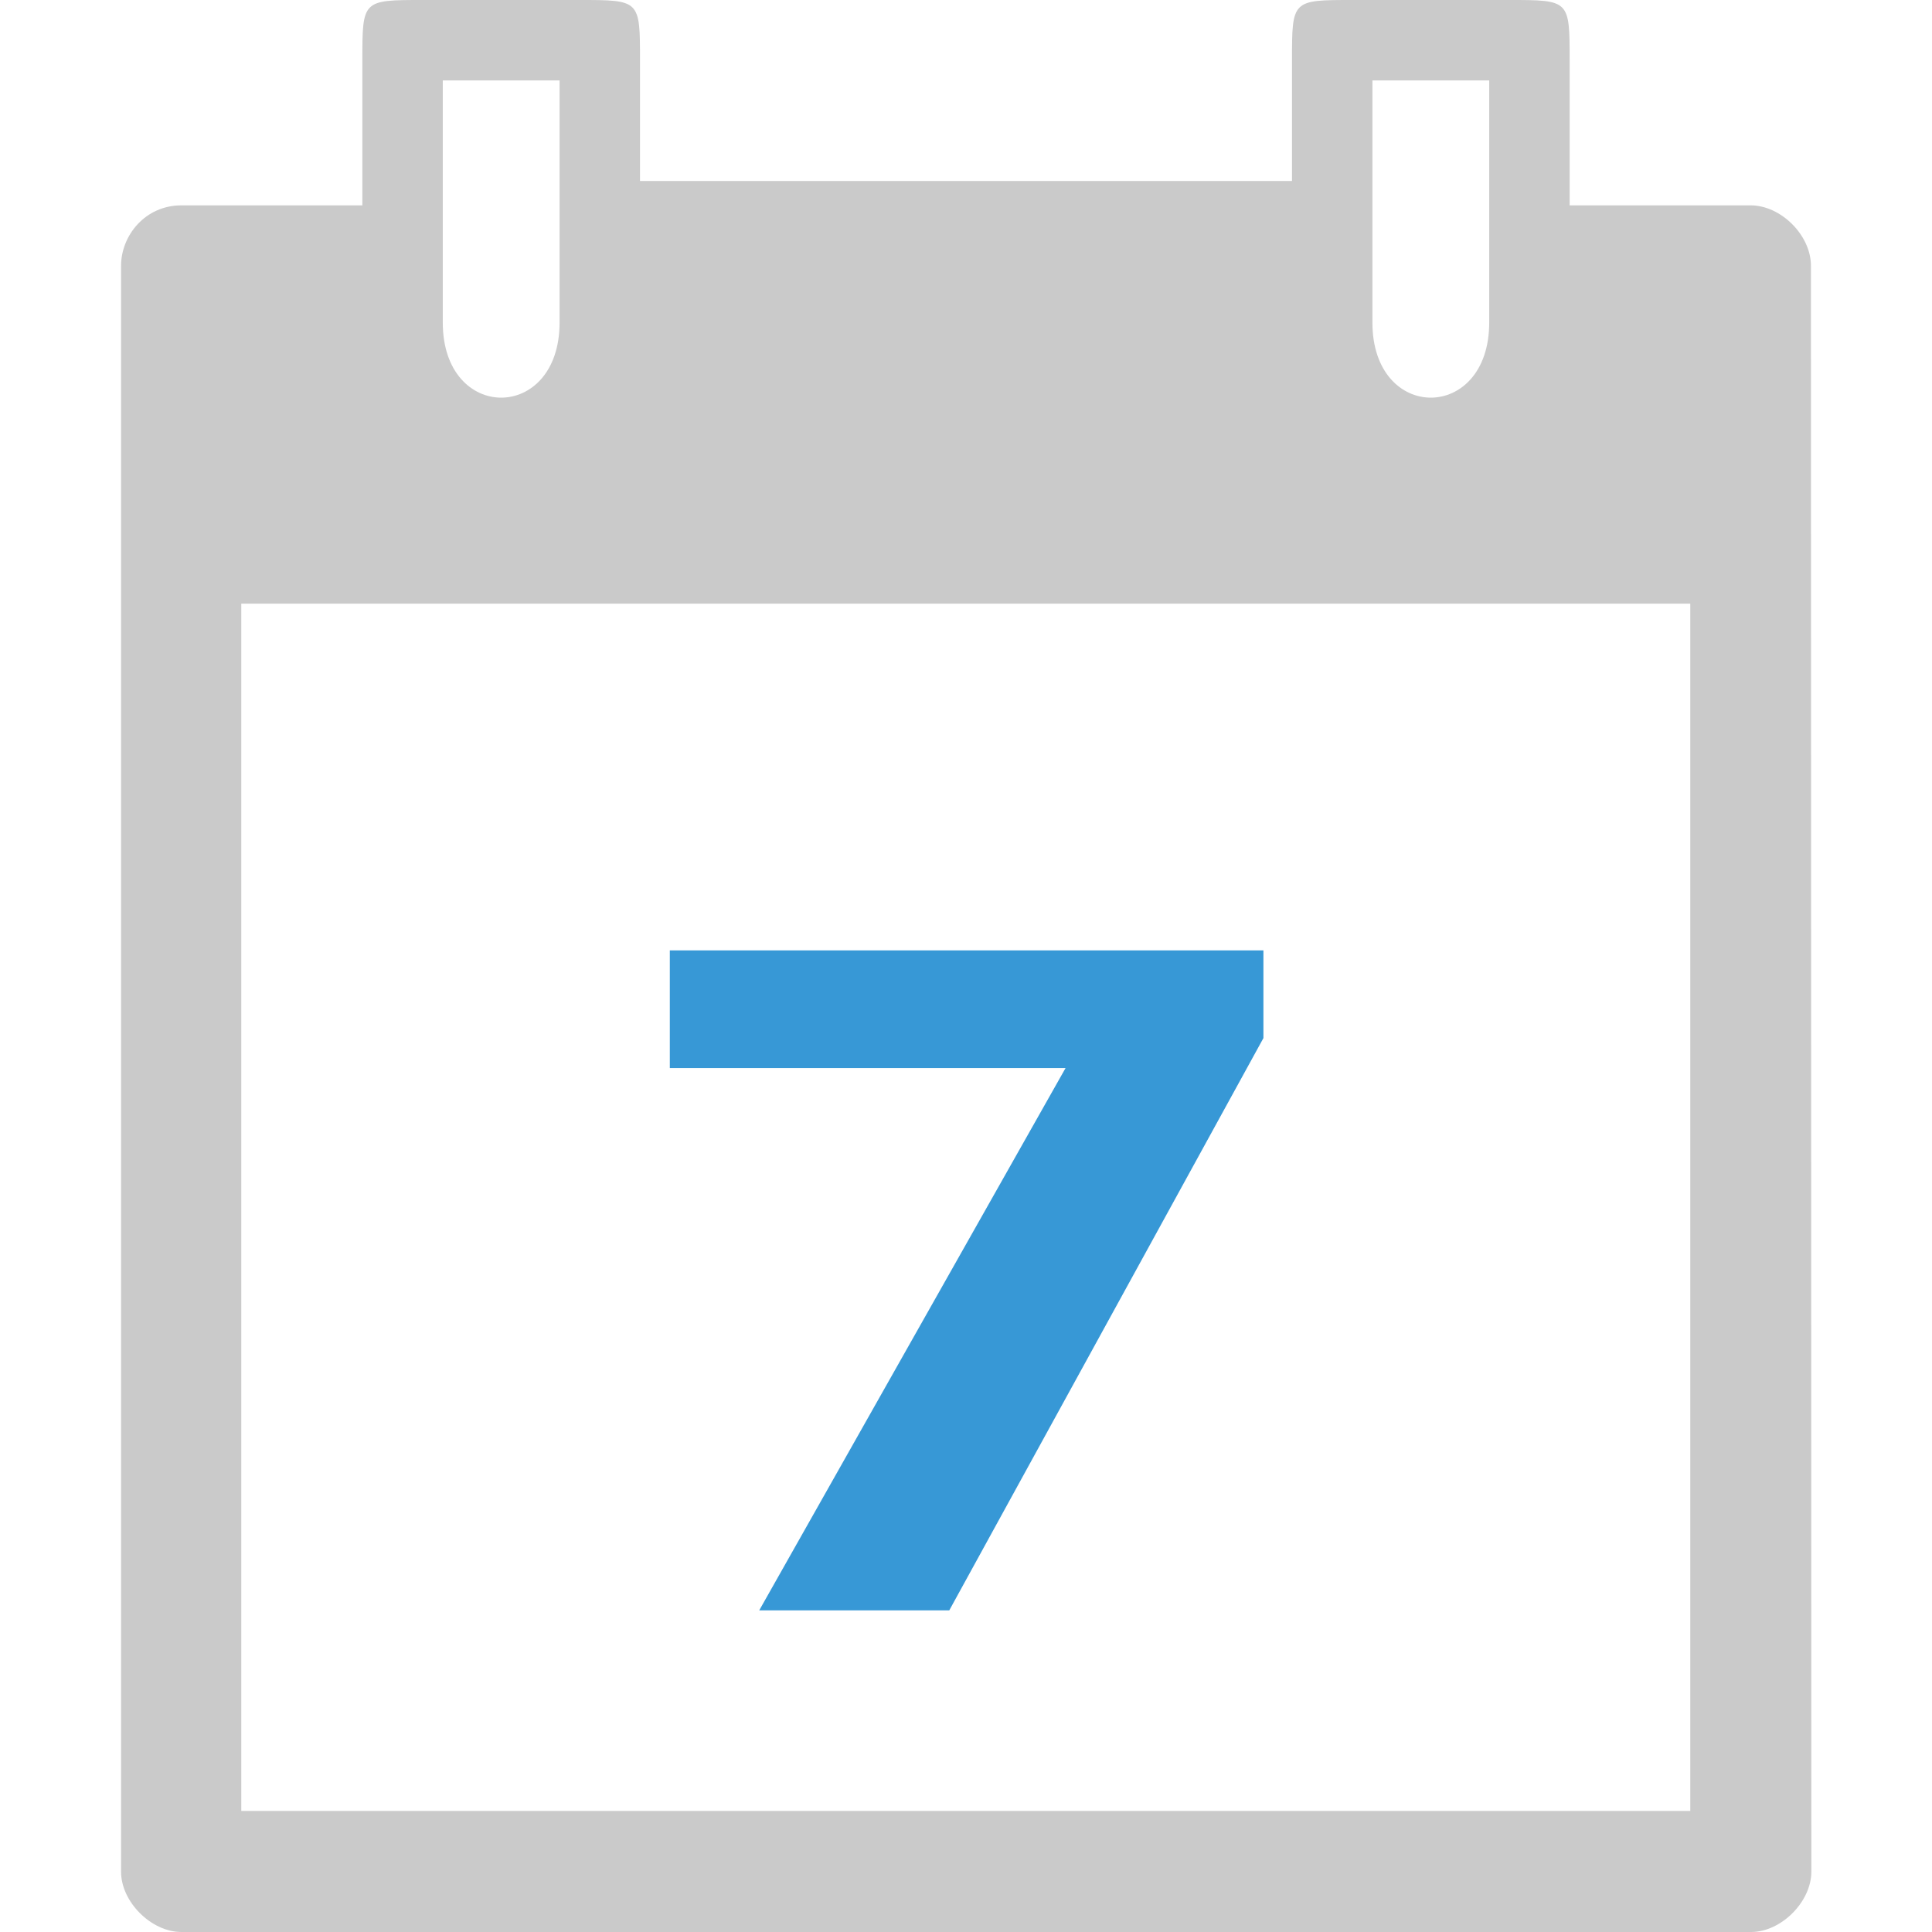
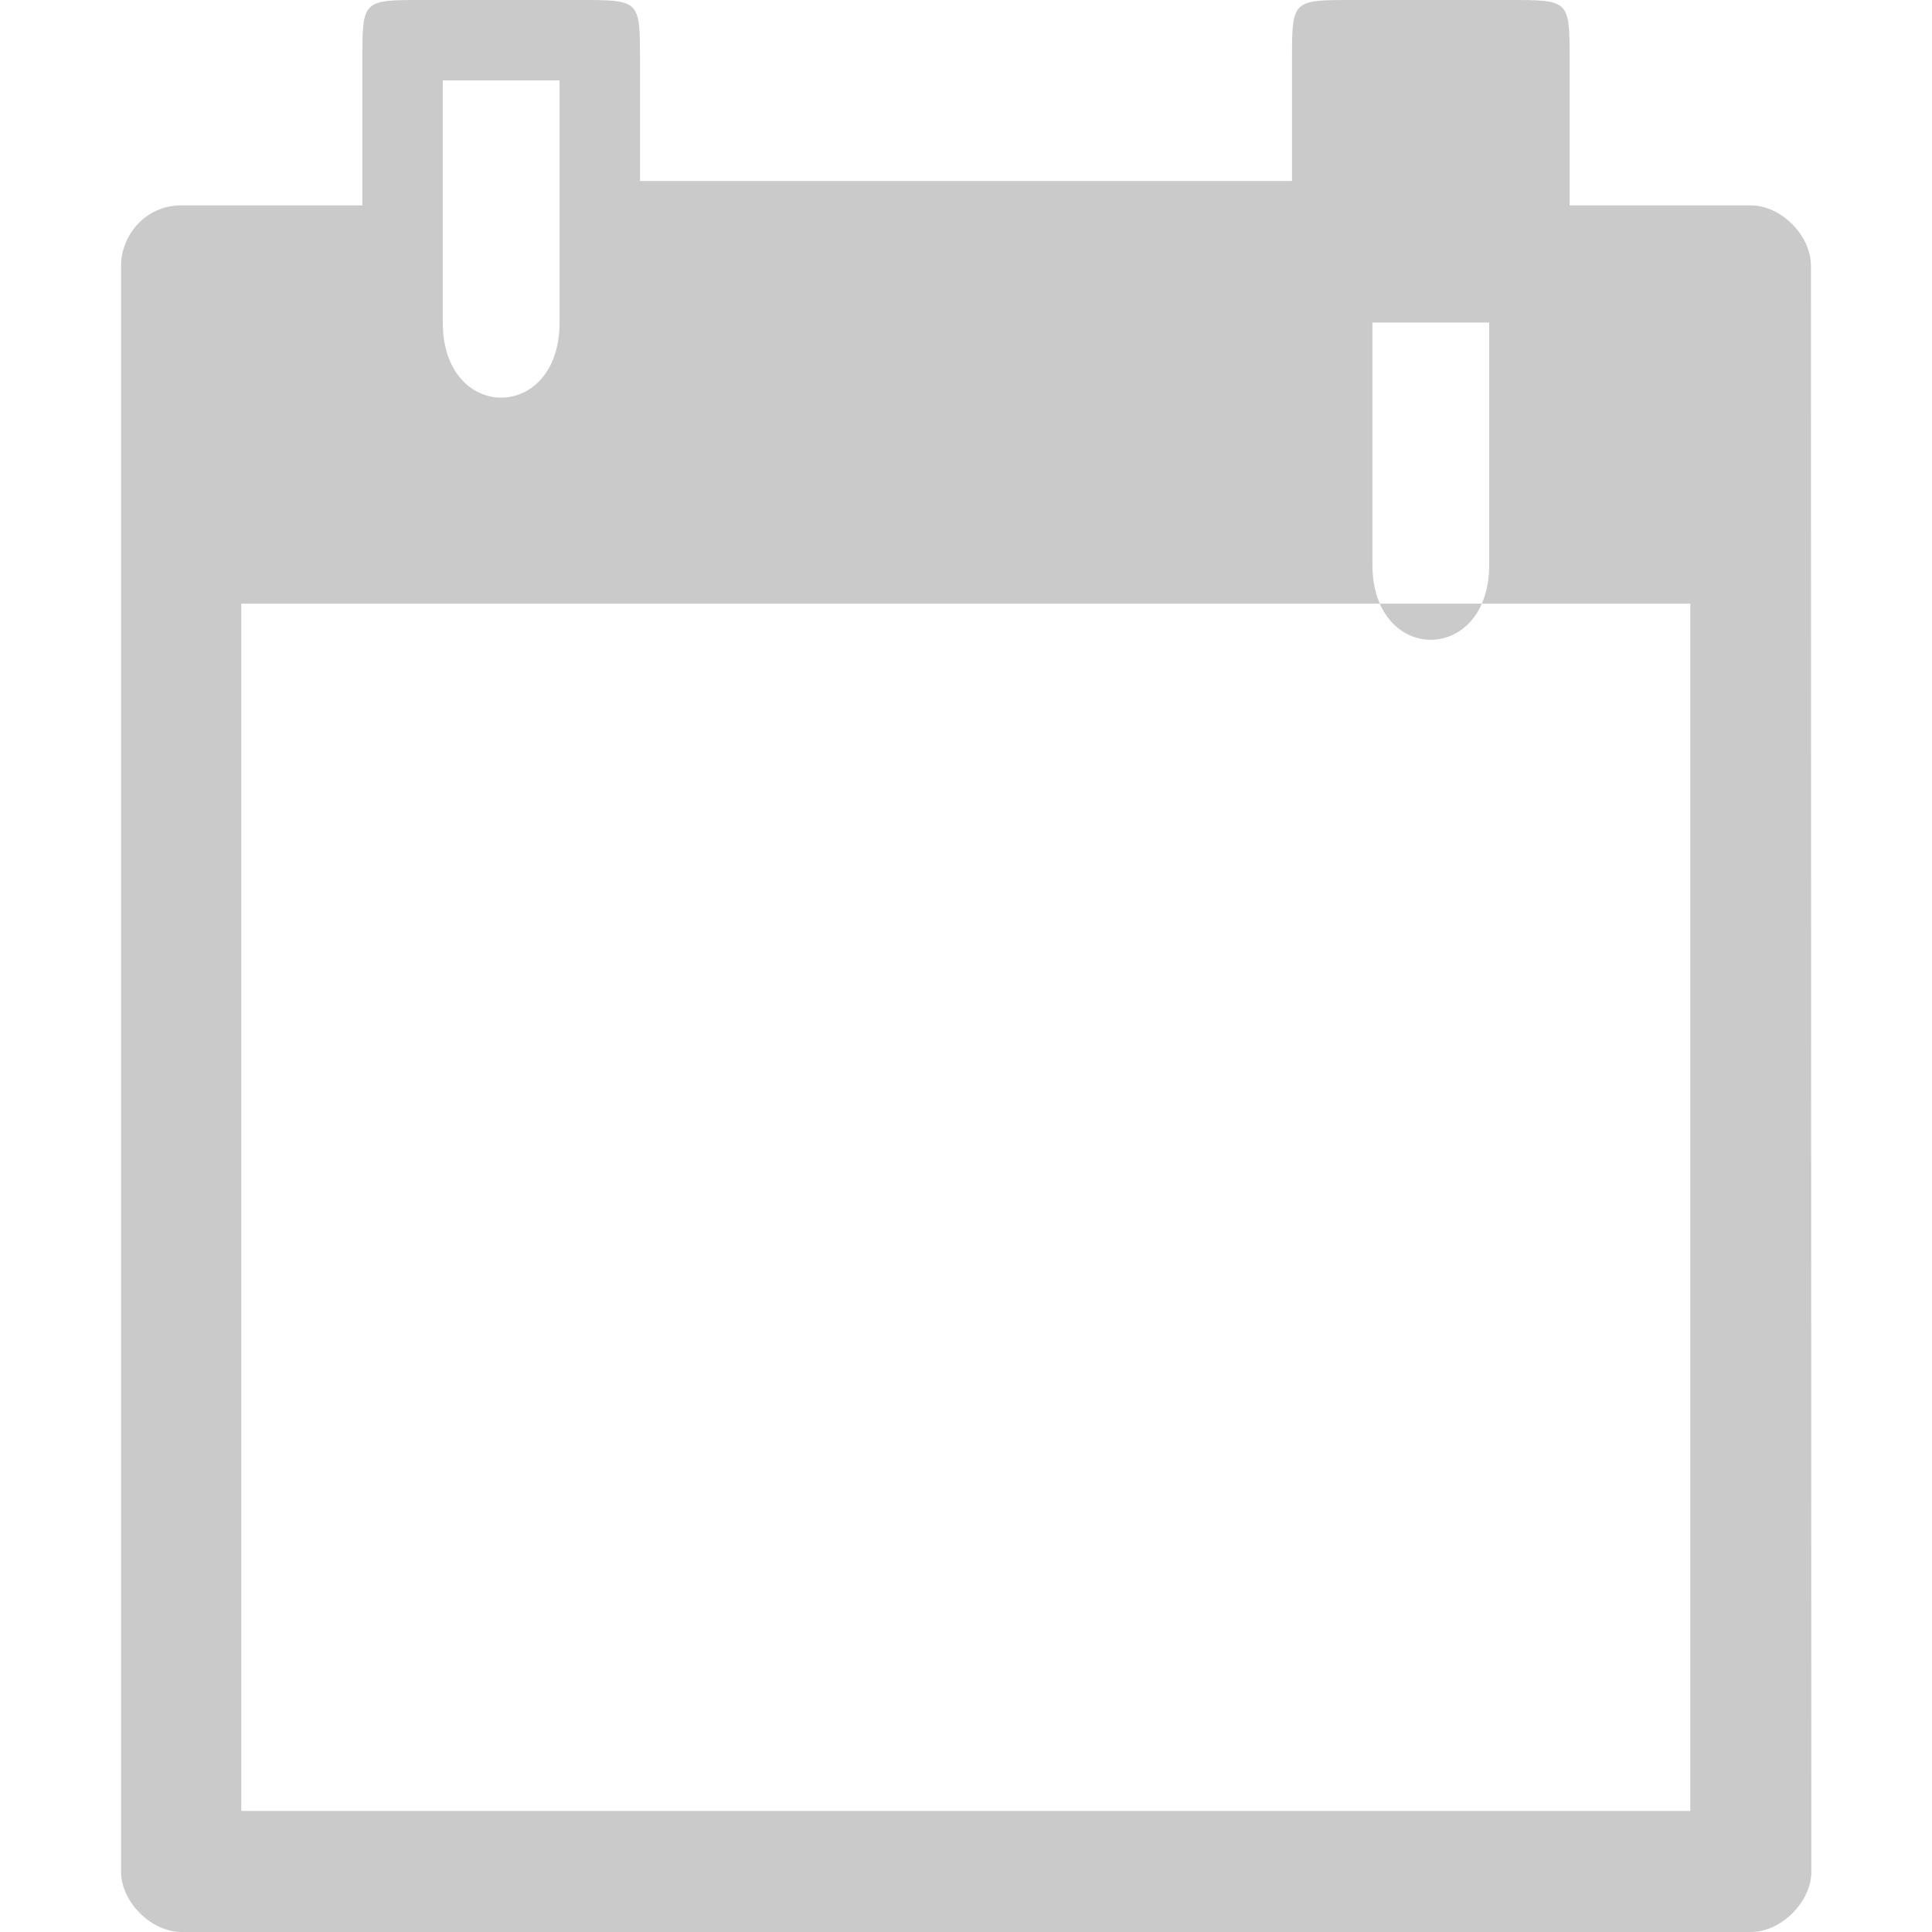
<svg xmlns="http://www.w3.org/2000/svg" xmlns:ns1="http://www.inkscape.org/namespaces/inkscape" xmlns:ns2="http://sodipodi.sourceforge.net/DTD/sodipodi-0.dtd" width="16" viewBox="0 0 4.516 4.516" height="16" id="svg2" version="1.1" ns1:version="0.91 r" ns2:docname="calendar-07.svg">
  <defs id="defs15" />
  <ns2:namedview pagecolor="#ffffff" bordercolor="#666666" borderopacity="1" objecttolerance="10" gridtolerance="10" guidetolerance="10" ns1:pageopacity="0" ns1:pageshadow="2" ns1:window-width="1366" ns1:window-height="747" id="namedview13" showgrid="true" ns1:zoom="16" ns1:cx="8.52647" ns1:cy="2.9812453" ns1:window-x="0" ns1:window-y="21" ns1:window-maximized="1" ns1:current-layer="svg2" showguides="false">
    <ns1:grid type="xygrid" id="grid4145" originx="0" originy="0" spacingy="0.282" spacingx="0.282" />
  </ns2:namedview>
-   <path d="m 0.847,0.141 0,0.339 -0.423,0 c -0.085,2e-8 -0.141,0.071 -0.141,0.141 l -1.98e-5,3.754 c -3.363e-5,0.071 0.071,0.141 0.141,0.141 l 3.669,0 c 0.071,1.6e-6 0.141,-0.071 0.141,-0.141 L 4.233,0.621 C 4.233,0.55 4.163,0.48 4.092,0.48 l -0.423,0 0,-0.339 C 3.669,-1.3457406e-7 3.669,-1.3457406e-7 3.528,-1.3457406e-7 l -0.367,0 c -0.141,0 -0.141,0 -0.141,0.141 l 0,0.282 -1.524,0 0,-0.282 c 0,-0.141 0,-0.141 -0.141,-0.141 l -0.367,0 c -0.141,0 -0.141,0 -0.141,0.141 z m 0.188,0.047 0.273,0 0,0.566 c 0,0.234 -0.273,0.234 -0.273,0 z m 2.173,-1e-8 0.273,0 0,0.566 c 0,0.234 -0.273,0.234 -0.273,0 z M 0.564,1.411 l 3.387,0 0,2.822 -3.387,-5.36e-5 z" id="path4" ns1:connector-curvature="0" style="color:#000000;fill:#cacaca" ns2:nodetypes="scccccccccccccccccccsccsccccsscccccc" />
+   <path d="m 0.847,0.141 0,0.339 -0.423,0 c -0.085,2e-8 -0.141,0.071 -0.141,0.141 l -1.98e-5,3.754 c -3.363e-5,0.071 0.071,0.141 0.141,0.141 l 3.669,0 c 0.071,1.6e-6 0.141,-0.071 0.141,-0.141 L 4.233,0.621 C 4.233,0.55 4.163,0.48 4.092,0.48 l -0.423,0 0,-0.339 C 3.669,-1.3457406e-7 3.669,-1.3457406e-7 3.528,-1.3457406e-7 l -0.367,0 c -0.141,0 -0.141,0 -0.141,0.141 l 0,0.282 -1.524,0 0,-0.282 c 0,-0.141 0,-0.141 -0.141,-0.141 l -0.367,0 c -0.141,0 -0.141,0 -0.141,0.141 z m 0.188,0.047 0.273,0 0,0.566 c 0,0.234 -0.273,0.234 -0.273,0 m 2.173,-1e-8 0.273,0 0,0.566 c 0,0.234 -0.273,0.234 -0.273,0 z M 0.564,1.411 l 3.387,0 0,2.822 -3.387,-5.36e-5 z" id="path4" ns1:connector-curvature="0" style="color:#000000;fill:#cacaca" ns2:nodetypes="scccccccccccccccccccsccsccccsscccccc" />
  <g transform="matrix(0.282,0,0,0.282,-9.498,-11.142)" style="font-style:normal;font-variant:normal;font-weight:normal;font-stretch:normal;font-size:20px;line-height:125%;font-family:'Droid Sans';-inkscape-font-specification:'Droid Sans';letter-spacing:0px;word-spacing:0px;fill:#000000;fill-opacity:1;stroke:none;stroke-width:1px;stroke-linecap:butt;stroke-linejoin:miter;stroke-opacity:1" id="flowRoot4147" />
  <g transform="scale(1.142,0.876)" style="font-style:normal;font-variant:normal;font-weight:normal;font-stretch:normal;font-size:1.607px;line-height:125%;font-family:Ubuntu;-inkscape-font-specification:Ubuntu;letter-spacing:0px;word-spacing:0px;fill:#3798d6;fill-opacity:1;stroke:none;stroke-width:1px;stroke-linecap:butt;stroke-linejoin:miter;stroke-opacity:1" id="text4155">
-     <path d="m 1.554,4.297 0.627,-1.447 -0.81,0 0,-0.314 1.215,0 0,0.234 -0.643,1.527 -0.389,0 z" style="font-style:normal;font-variant:normal;font-weight:bold;font-stretch:normal;font-size:2.469px;font-family:'droid sans';-inkscape-font-specification:'droid sans Bold';text-align:center;letter-spacing:-0.028px;word-spacing:0.056px;text-anchor:middle;fill:#3798d6;fill-opacity:1" id="path4142" />
-   </g>
+     </g>
</svg>